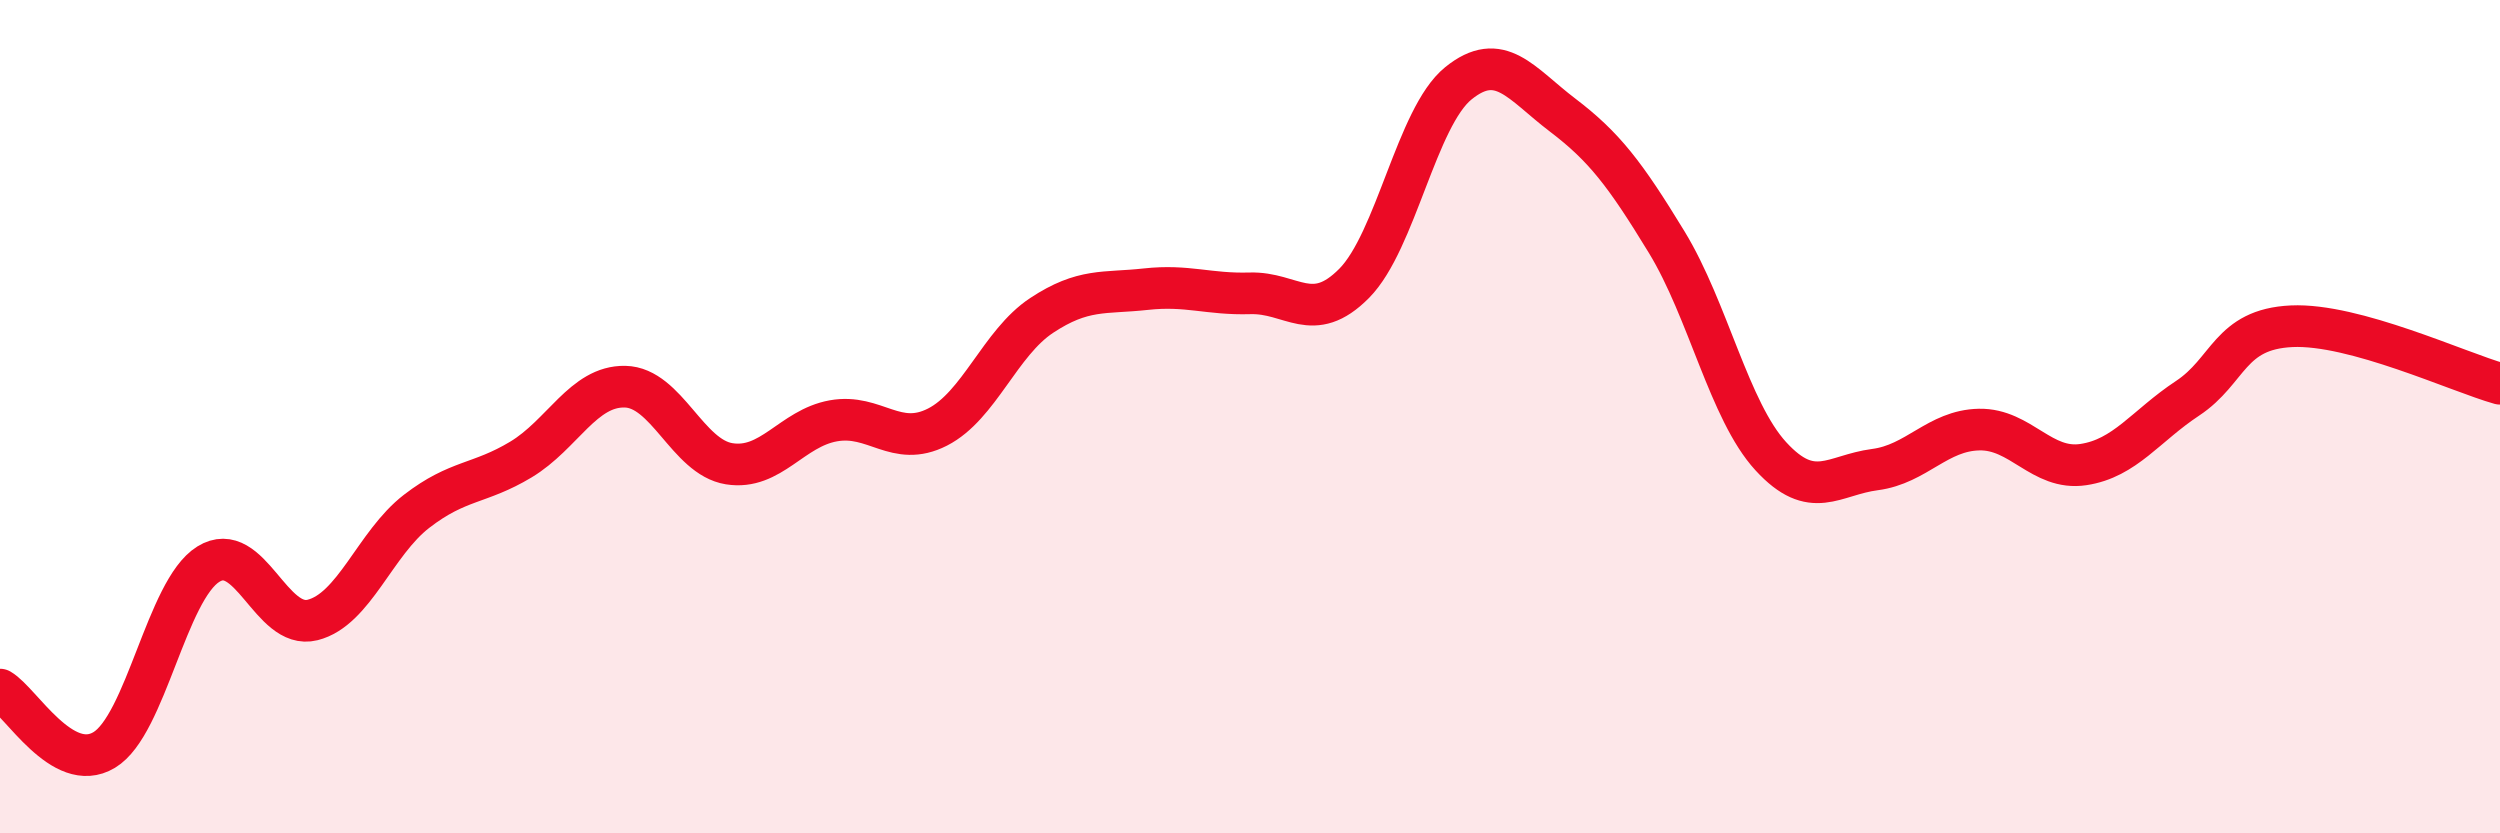
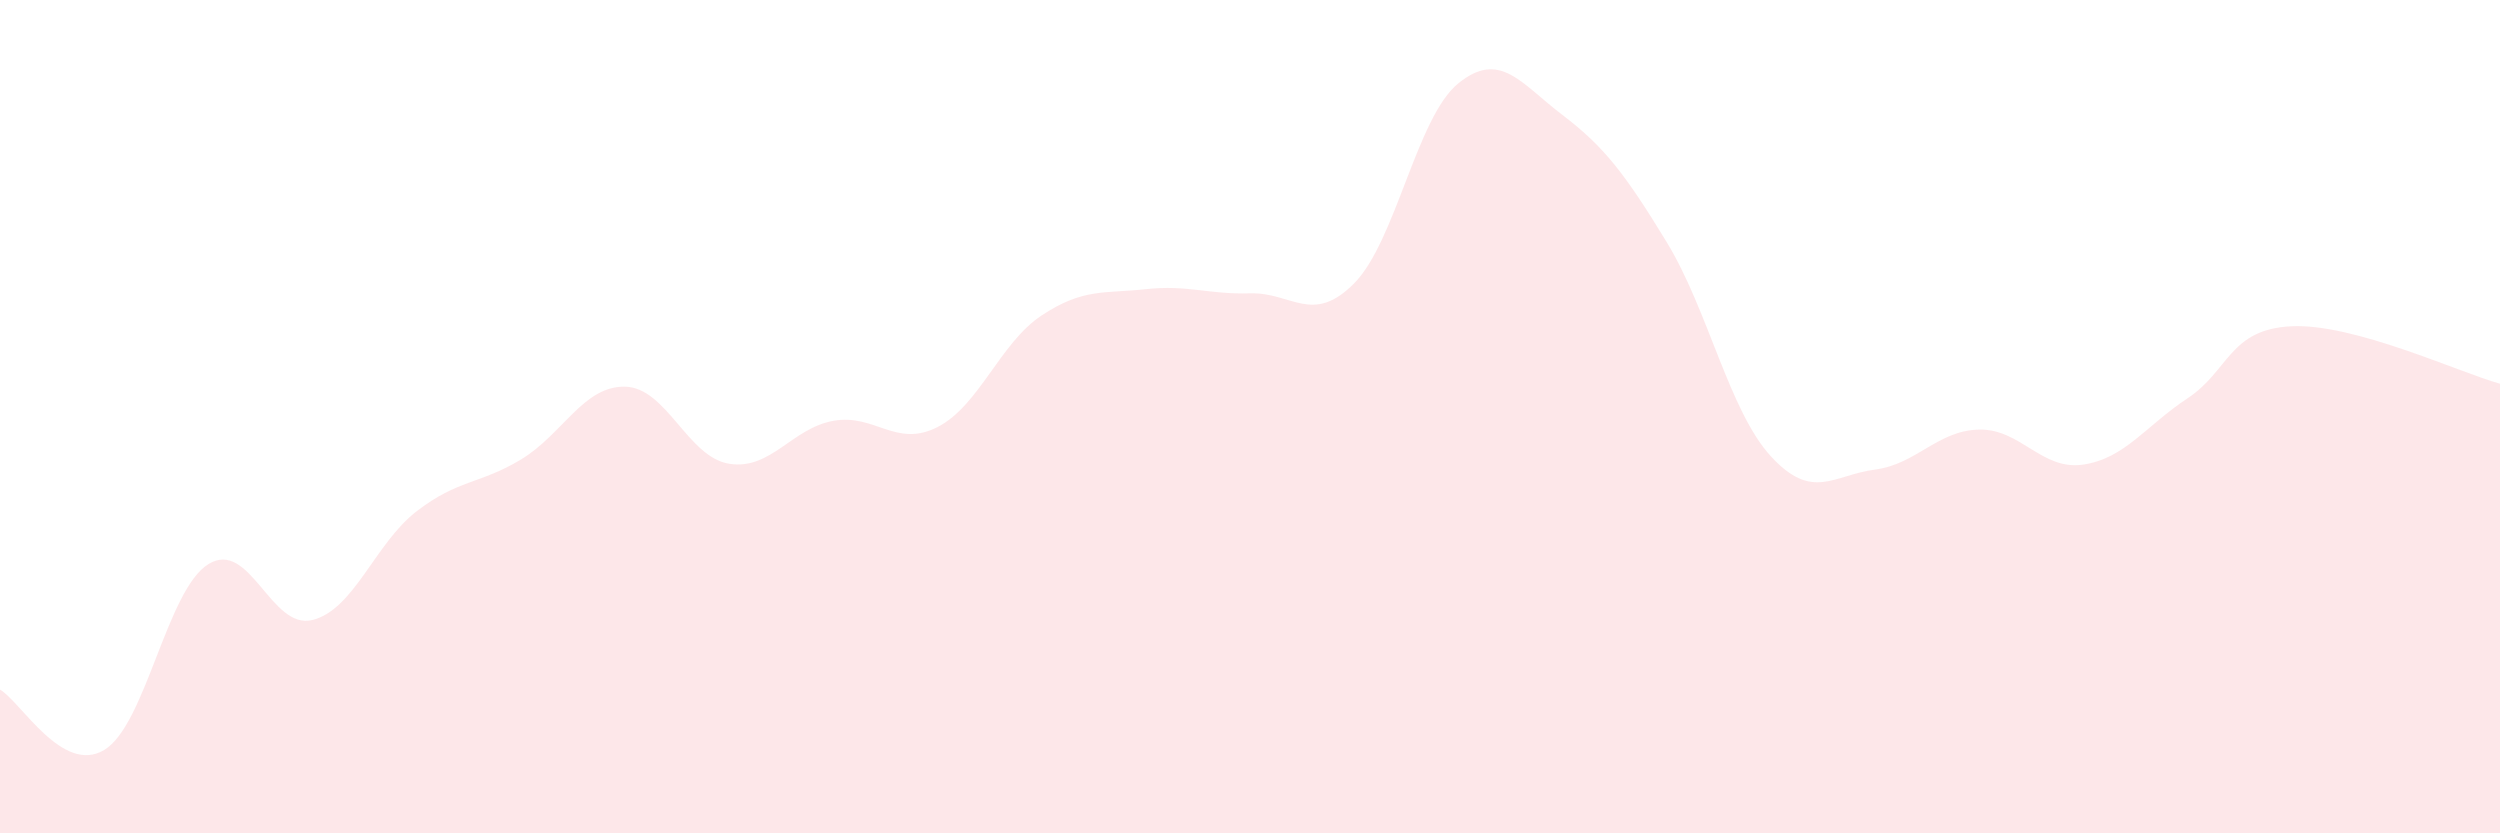
<svg xmlns="http://www.w3.org/2000/svg" width="60" height="20" viewBox="0 0 60 20">
  <path d="M 0,16.55 C 0.5,16.84 1.5,18.6 2.5,18 C 3.5,17.4 4,14.16 5,13.54 C 6,12.92 6.5,15.13 7.5,14.88 C 8.5,14.63 9,13.04 10,12.27 C 11,11.5 11.5,11.63 12.5,11.03 C 13.5,10.43 14,9.26 15,9.28 C 16,9.3 16.5,10.97 17.5,11.13 C 18.5,11.29 19,10.28 20,10.1 C 21,9.92 21.5,10.76 22.5,10.25 C 23.5,9.74 24,8.23 25,7.57 C 26,6.91 26.5,7.05 27.5,6.94 C 28.5,6.83 29,7.07 30,7.04 C 31,7.01 31.5,7.81 32.5,6.8 C 33.5,5.79 34,2.81 35,2 C 36,1.19 36.5,2 37.5,2.76 C 38.5,3.52 39,4.17 40,5.81 C 41,7.45 41.5,9.86 42.5,10.95 C 43.5,12.04 44,11.4 45,11.27 C 46,11.14 46.5,10.33 47.5,10.31 C 48.5,10.29 49,11.3 50,11.15 C 51,11 51.5,10.22 52.5,9.56 C 53.5,8.9 53.5,7.9 55,7.83 C 56.5,7.76 59,8.93 60,9.21L60 20L0 20Z" fill="#EB0A25" opacity="0.1" stroke-linecap="round" stroke-linejoin="round" />
-   <path d="M 0,16.55 C 0.5,16.84 1.5,18.6 2.5,18 C 3.5,17.4 4,14.16 5,13.54 C 6,12.92 6.5,15.13 7.5,14.88 C 8.5,14.63 9,13.04 10,12.27 C 11,11.5 11.5,11.63 12.5,11.03 C 13.5,10.43 14,9.26 15,9.28 C 16,9.3 16.5,10.97 17.5,11.13 C 18.5,11.29 19,10.28 20,10.1 C 21,9.92 21.5,10.76 22.5,10.25 C 23.5,9.74 24,8.23 25,7.57 C 26,6.91 26.5,7.05 27.5,6.94 C 28.5,6.83 29,7.07 30,7.04 C 31,7.01 31.5,7.81 32.5,6.8 C 33.5,5.79 34,2.81 35,2 C 36,1.19 36.5,2 37.5,2.76 C 38.5,3.52 39,4.17 40,5.81 C 41,7.45 41.5,9.86 42.5,10.95 C 43.5,12.04 44,11.4 45,11.27 C 46,11.14 46.5,10.33 47.5,10.31 C 48.5,10.29 49,11.3 50,11.15 C 51,11 51.5,10.22 52.5,9.56 C 53.5,8.9 53.5,7.9 55,7.83 C 56.5,7.76 59,8.93 60,9.21" stroke="#EB0A25" stroke-width="1" fill="none" stroke-linecap="round" stroke-linejoin="round" />
</svg>